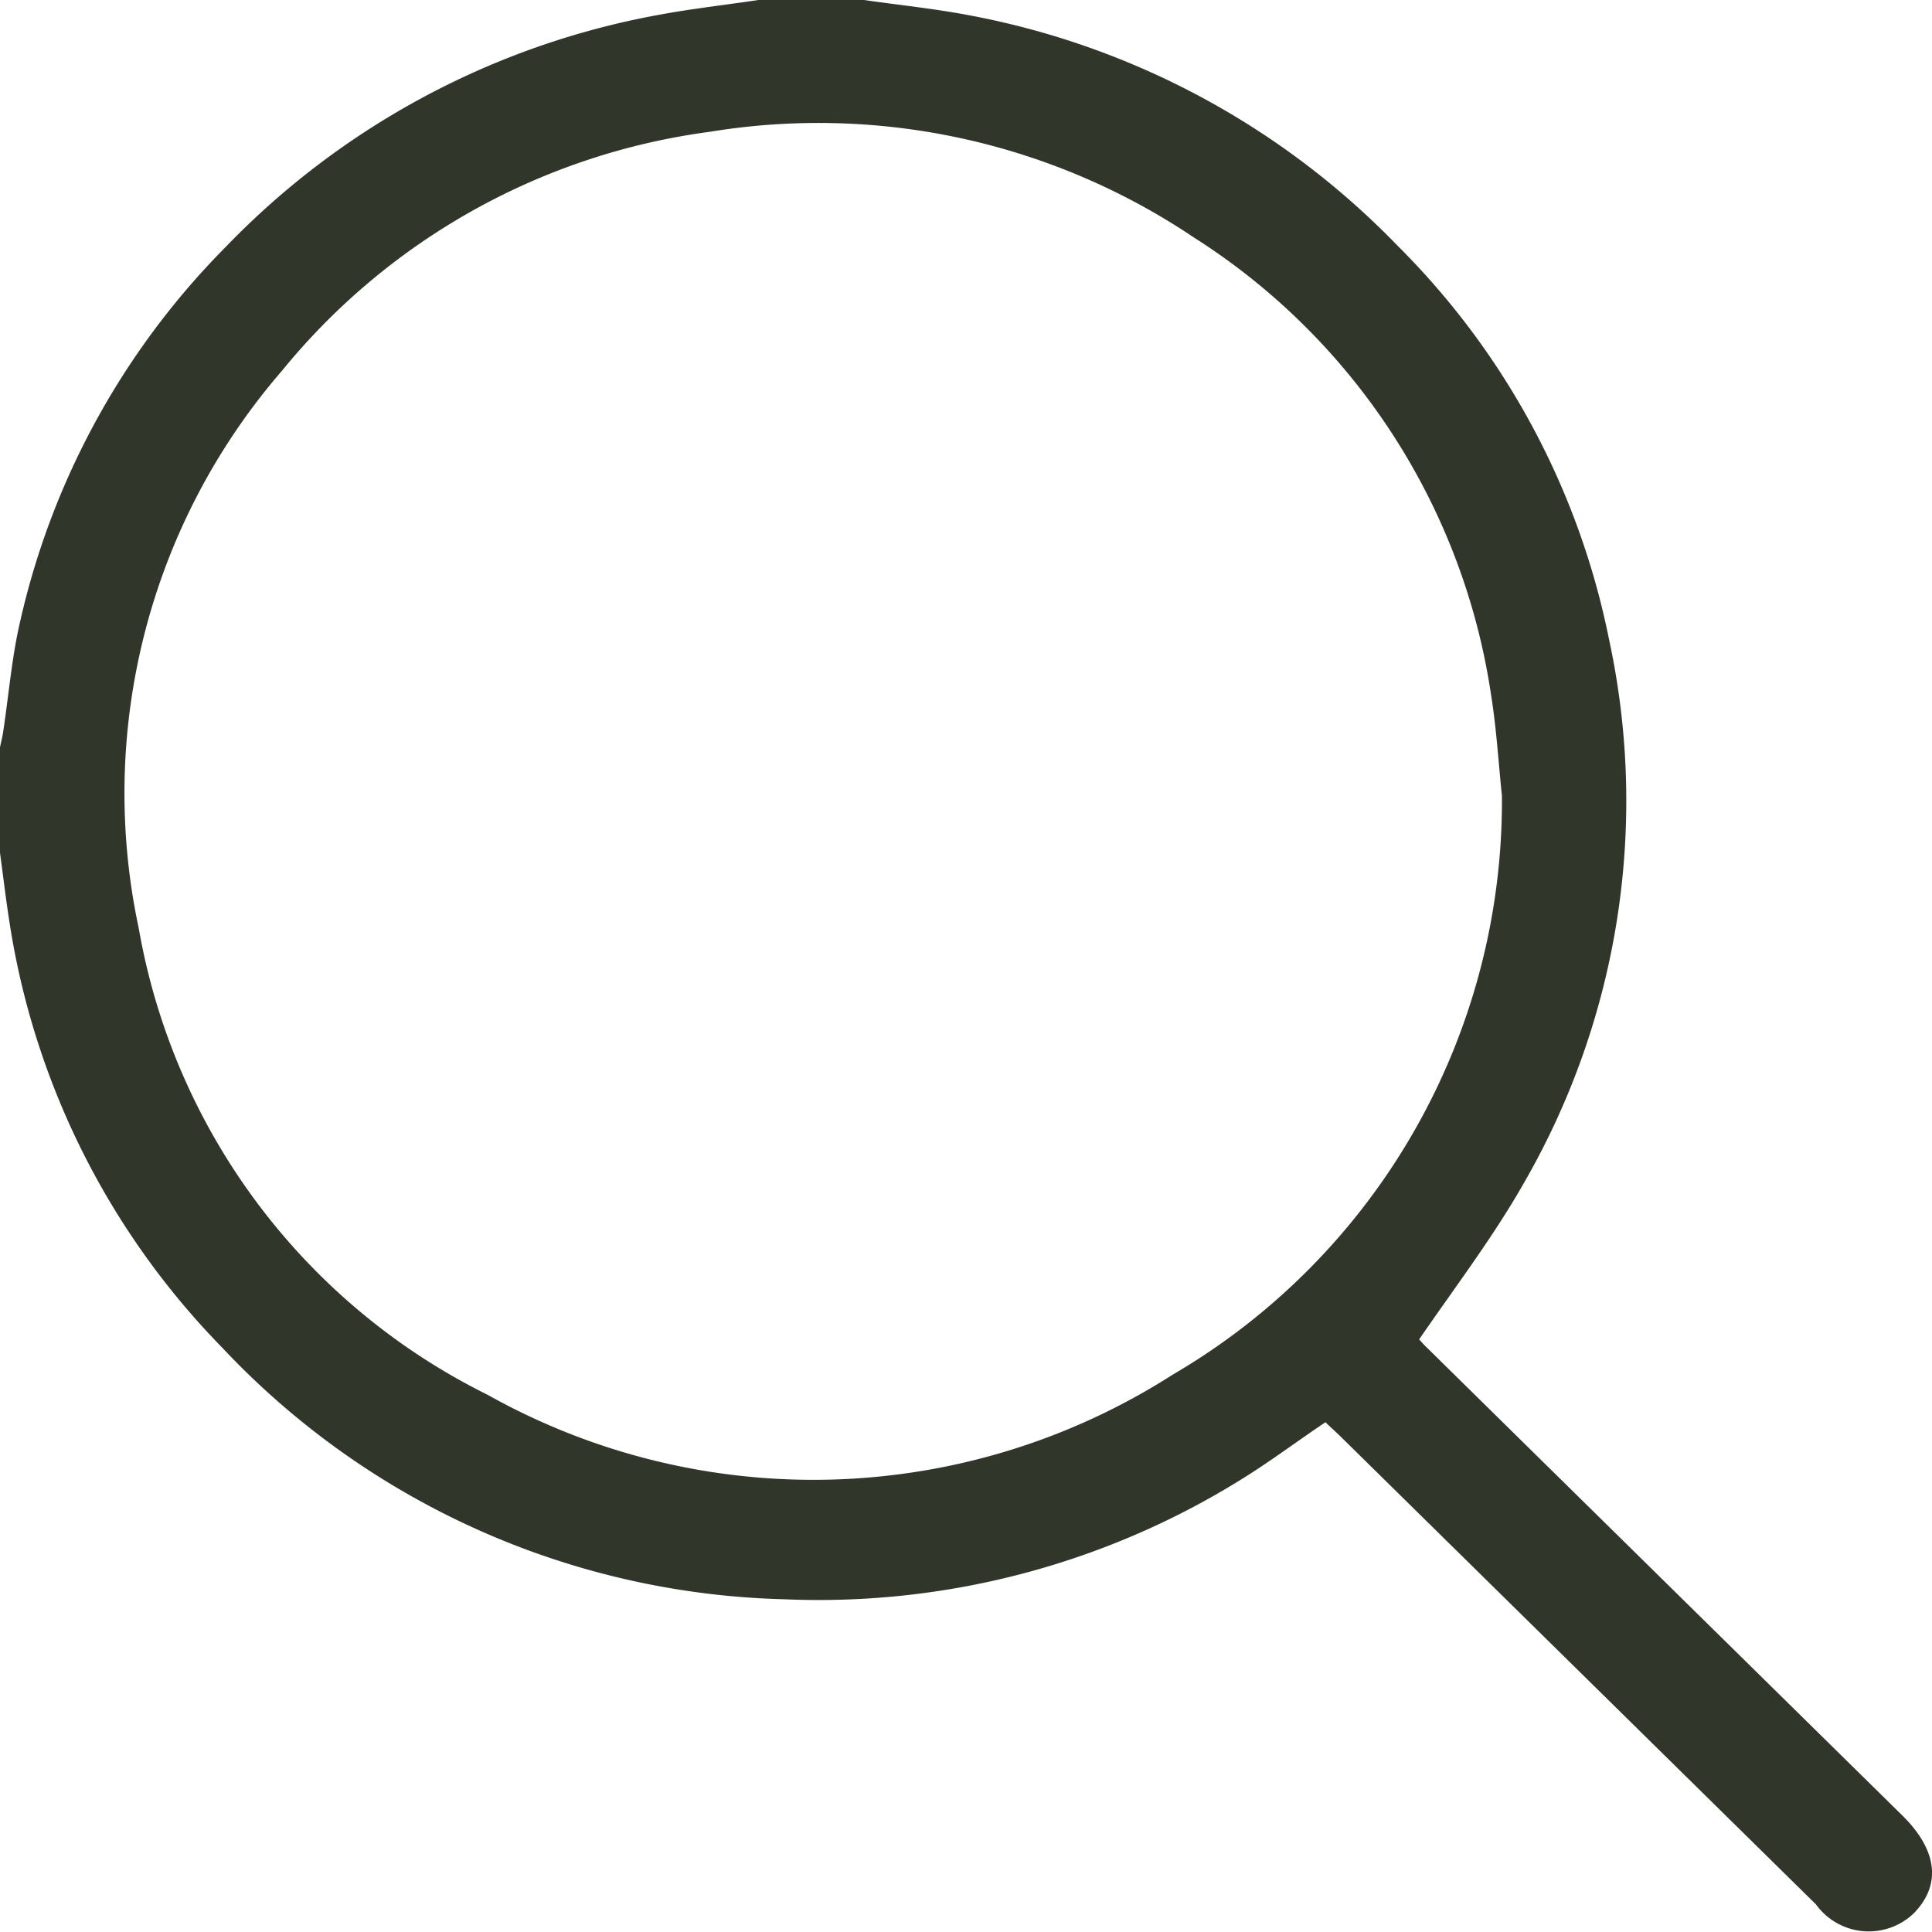
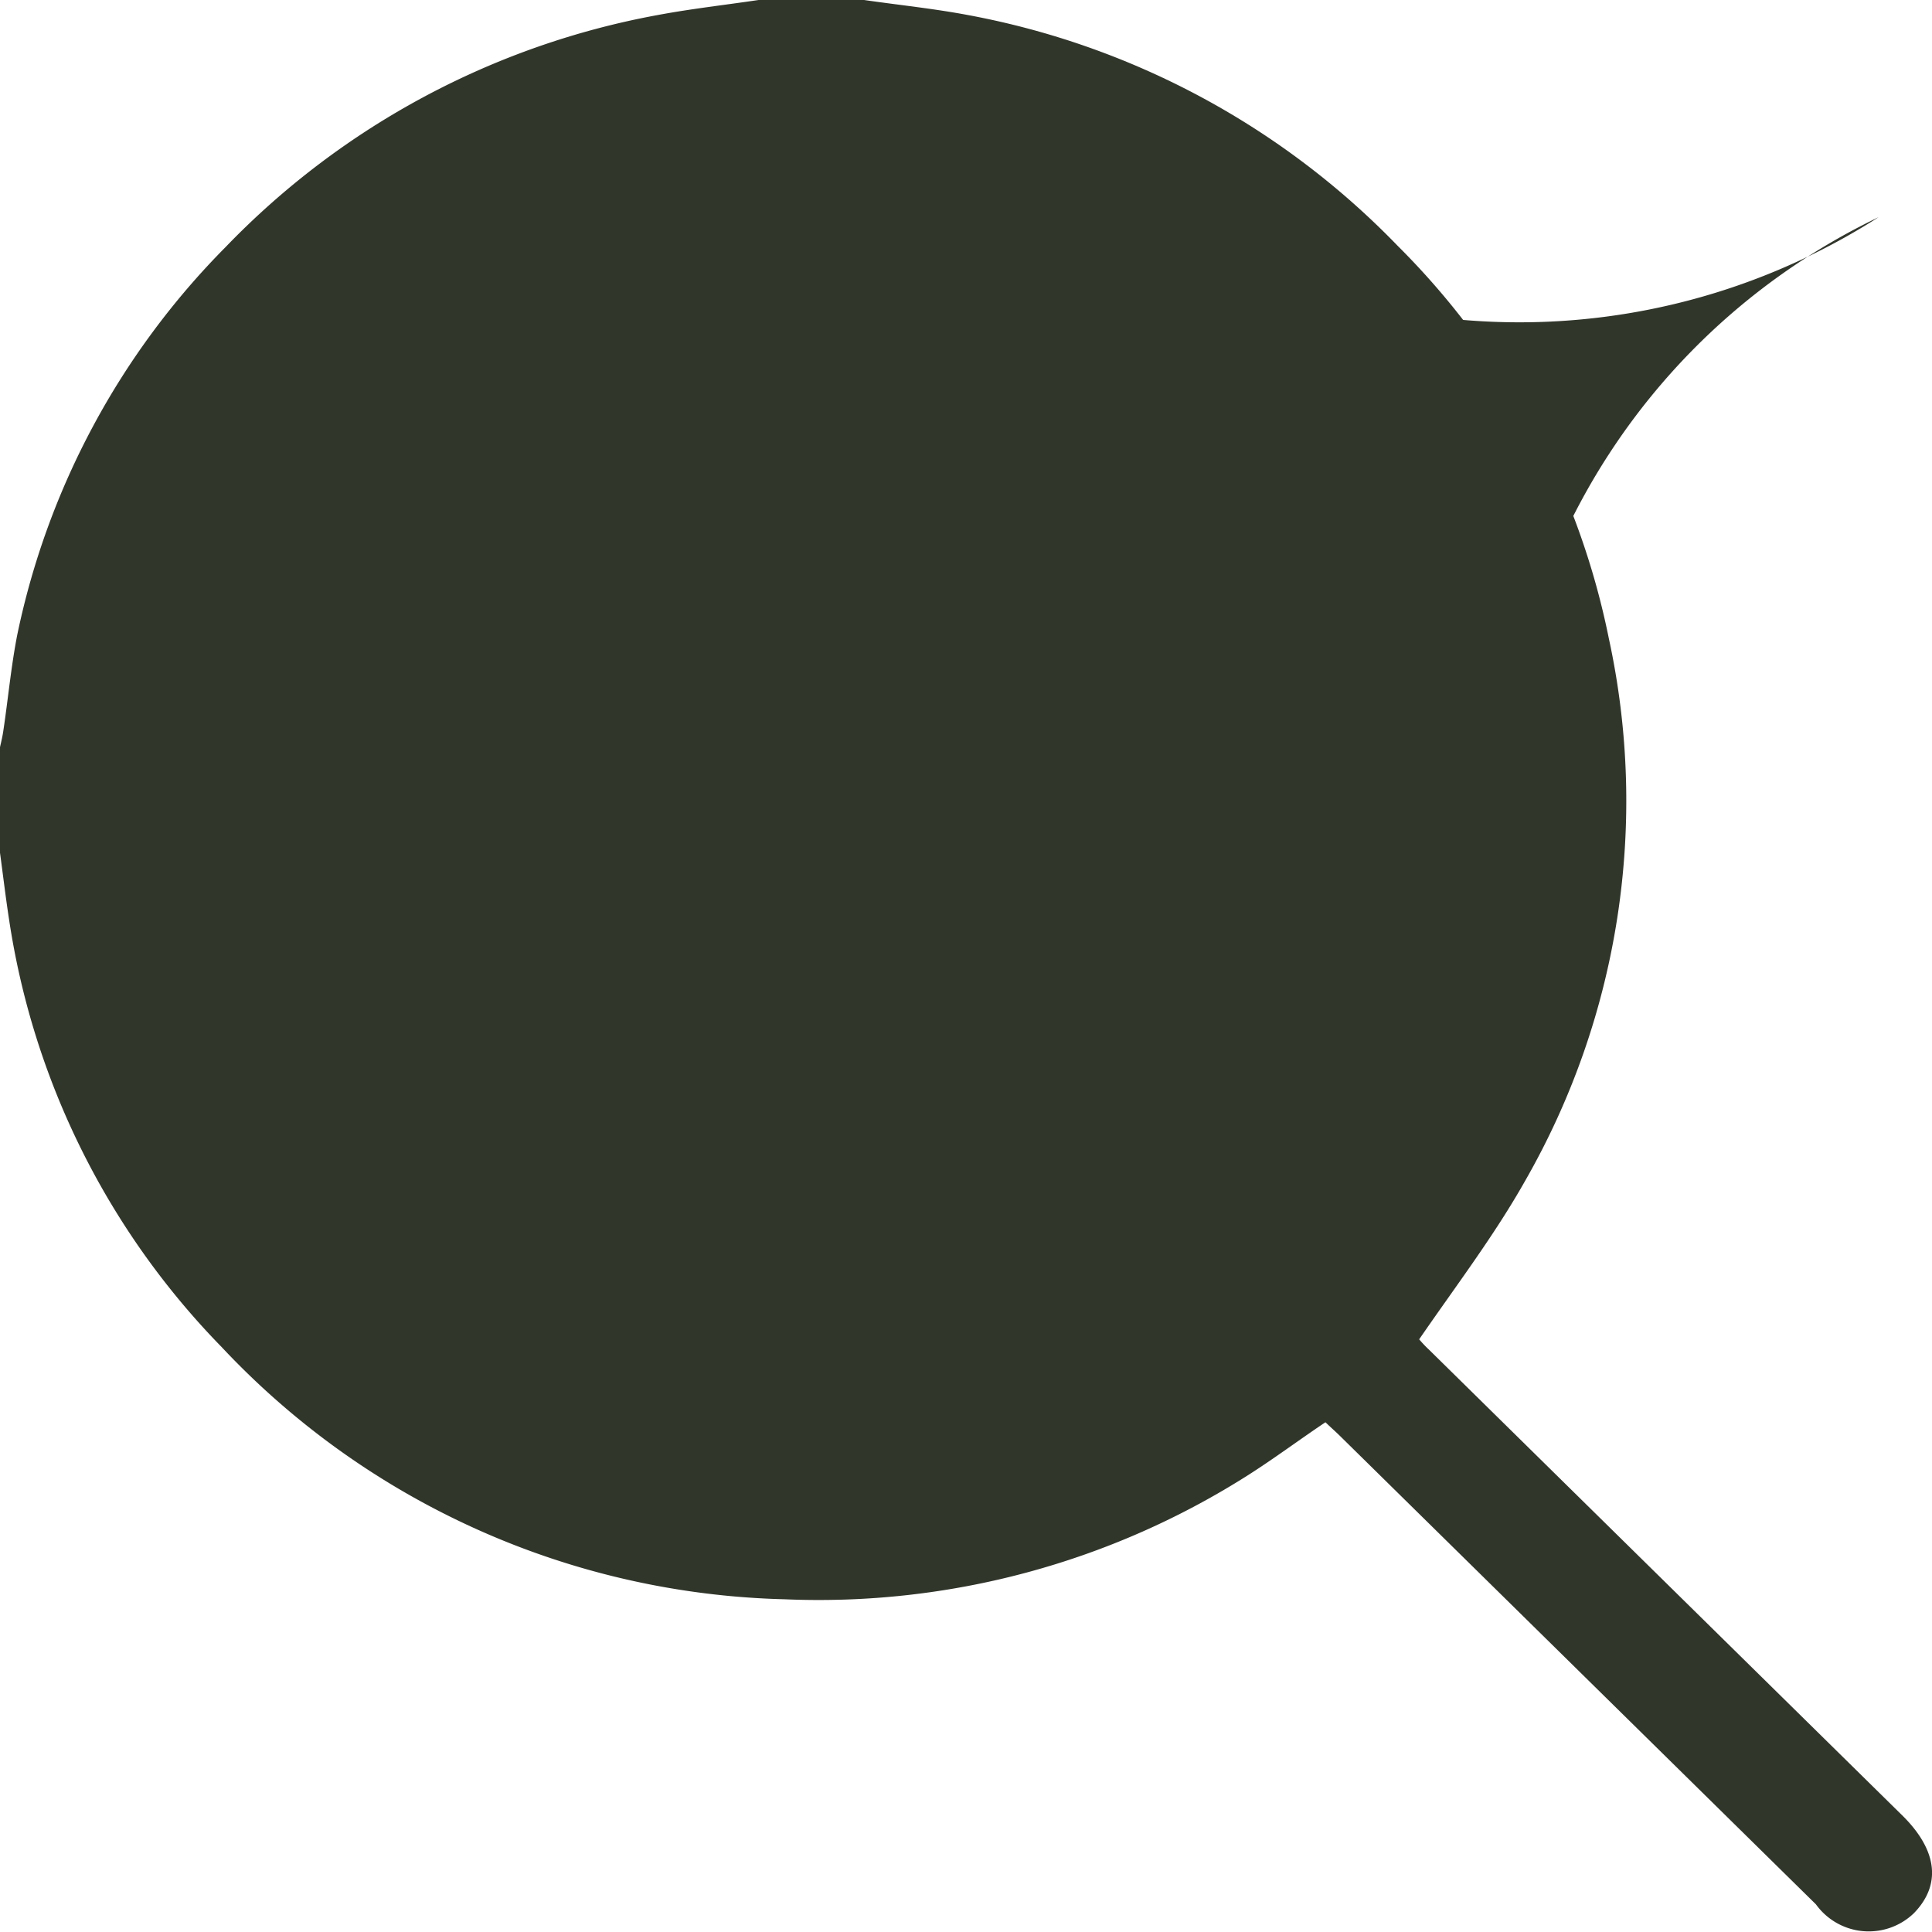
<svg xmlns="http://www.w3.org/2000/svg" width="11.253" height="11.253" viewBox="0 0 11.253 11.253">
-   <path d="M5.033,0c.2.029.406.05.607.088a4.662,4.662,0,0,1,2.5,1.343A4.475,4.475,0,0,1,9.371,3.72a4.452,4.452,0,0,1-.489,3.16c-.179.317-.4.607-.616.921.006.007.029.034.055.058l2.764,2.72c.2.2.223.4.062.565a.379.379,0,0,1-.57-.052L7.8,8.359c-.026-.025-.053-.049-.08-.075-.149.1-.29.205-.438.3a4.662,4.662,0,0,1-2.713.731,4.652,4.652,0,0,1-3.279-1.47A4.522,4.522,0,0,1,.053,5.357C.033,5.227.018,5.1,0,4.967V4.352c.007-.032.015-.063.02-.1C.047,4.072.064,3.886.1,3.7a4.507,4.507,0,0,1,1.213-2.26A4.662,4.662,0,0,1,3.834.087C4.027.051,4.223.029,4.418,0ZM8.748,4.634c-.019-.178-.031-.387-.064-.592a3.821,3.821,0,0,0-1.732-2.66A3.918,3.918,0,0,0,4.132.768,3.87,3.87,0,0,0,1.642,2.16,3.759,3.759,0,0,0,.808,5.406,3.751,3.751,0,0,0,2.84,8.124a3.882,3.882,0,0,0,3.99-.117A3.87,3.87,0,0,0,8.748,4.634" fill="#31362b" />
+   <path d="M5.033,0c.2.029.406.05.607.088a4.662,4.662,0,0,1,2.5,1.343A4.475,4.475,0,0,1,9.371,3.72a4.452,4.452,0,0,1-.489,3.16c-.179.317-.4.607-.616.921.006.007.029.034.055.058l2.764,2.72c.2.2.223.4.062.565a.379.379,0,0,1-.57-.052L7.8,8.359c-.026-.025-.053-.049-.08-.075-.149.1-.29.205-.438.3a4.662,4.662,0,0,1-2.713.731,4.652,4.652,0,0,1-3.279-1.47A4.522,4.522,0,0,1,.053,5.357C.033,5.227.018,5.1,0,4.967V4.352c.007-.032.015-.063.02-.1C.047,4.072.064,3.886.1,3.7a4.507,4.507,0,0,1,1.213-2.26A4.662,4.662,0,0,1,3.834.087C4.027.051,4.223.029,4.418,0ZM8.748,4.634c-.019-.178-.031-.387-.064-.592a3.821,3.821,0,0,0-1.732-2.66a3.882,3.882,0,0,0,3.99-.117A3.87,3.87,0,0,0,8.748,4.634" fill="#31362b" />
</svg>